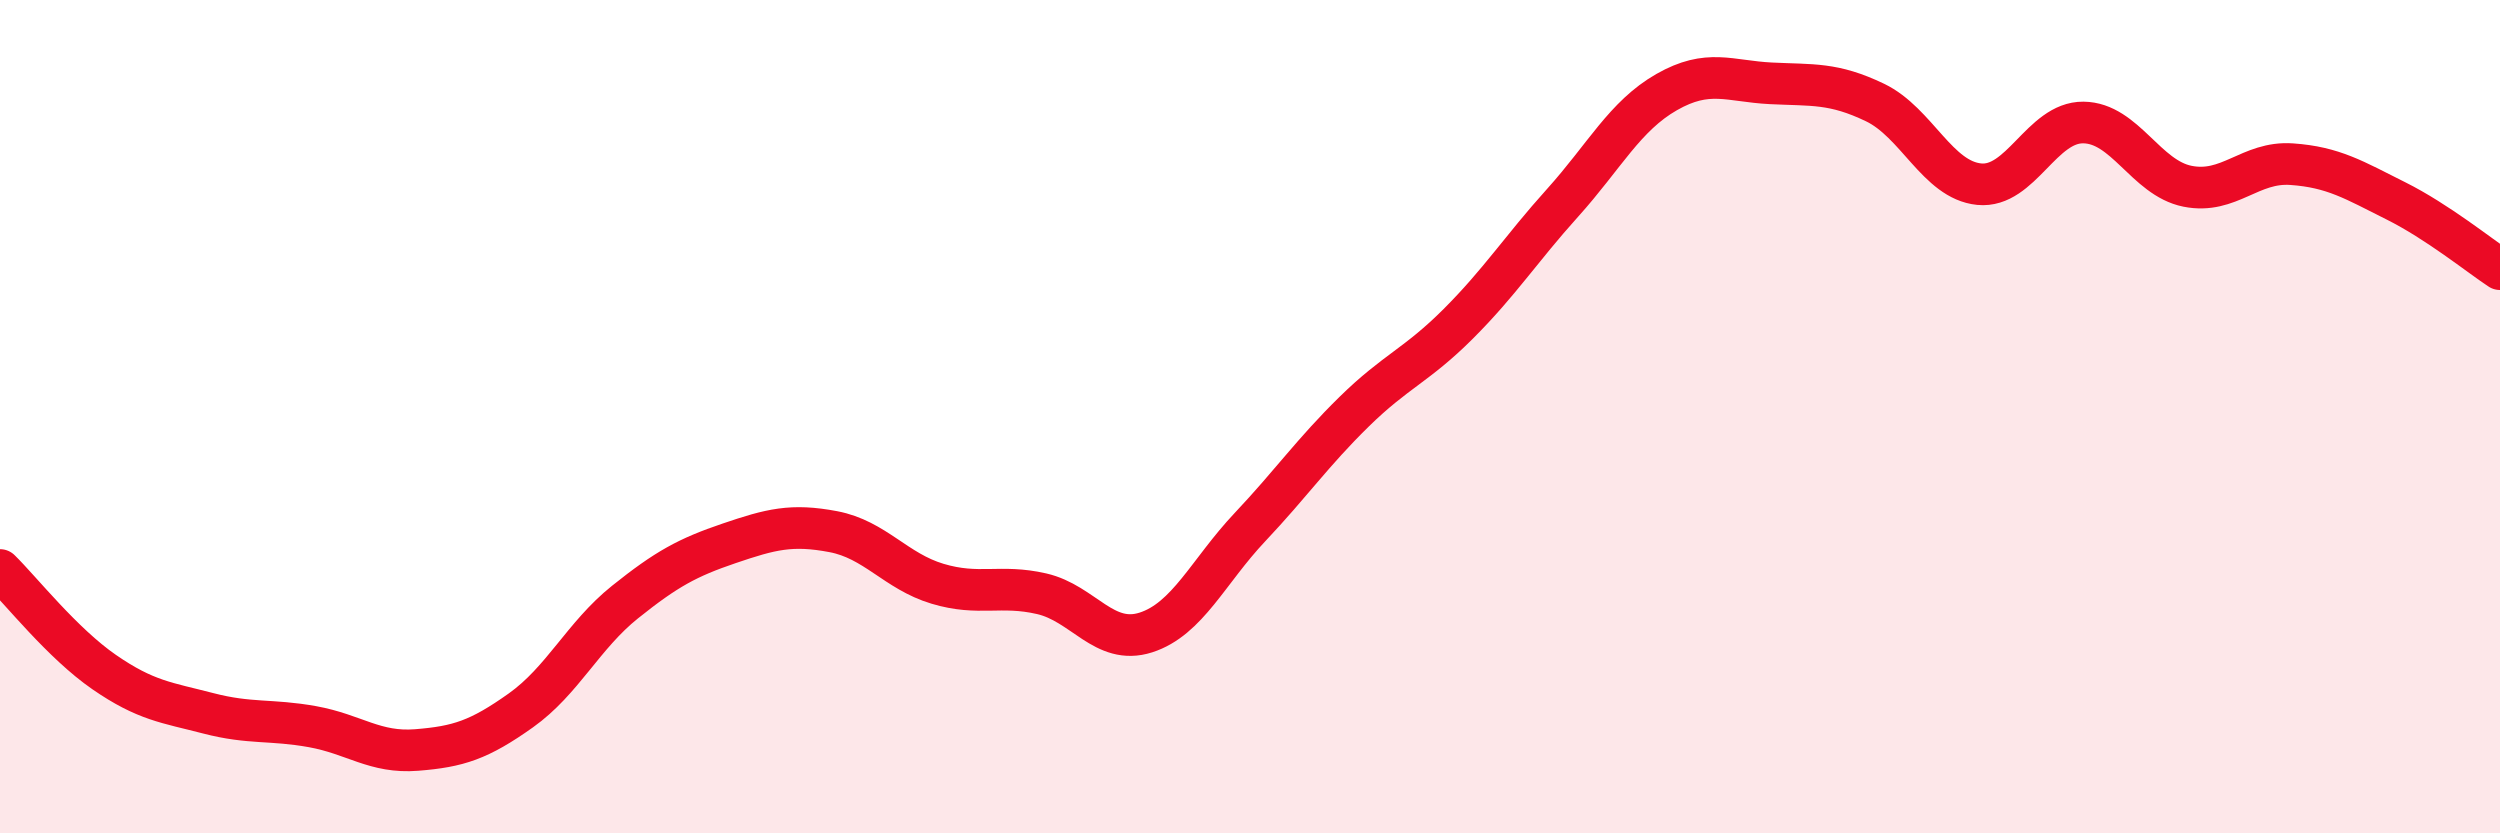
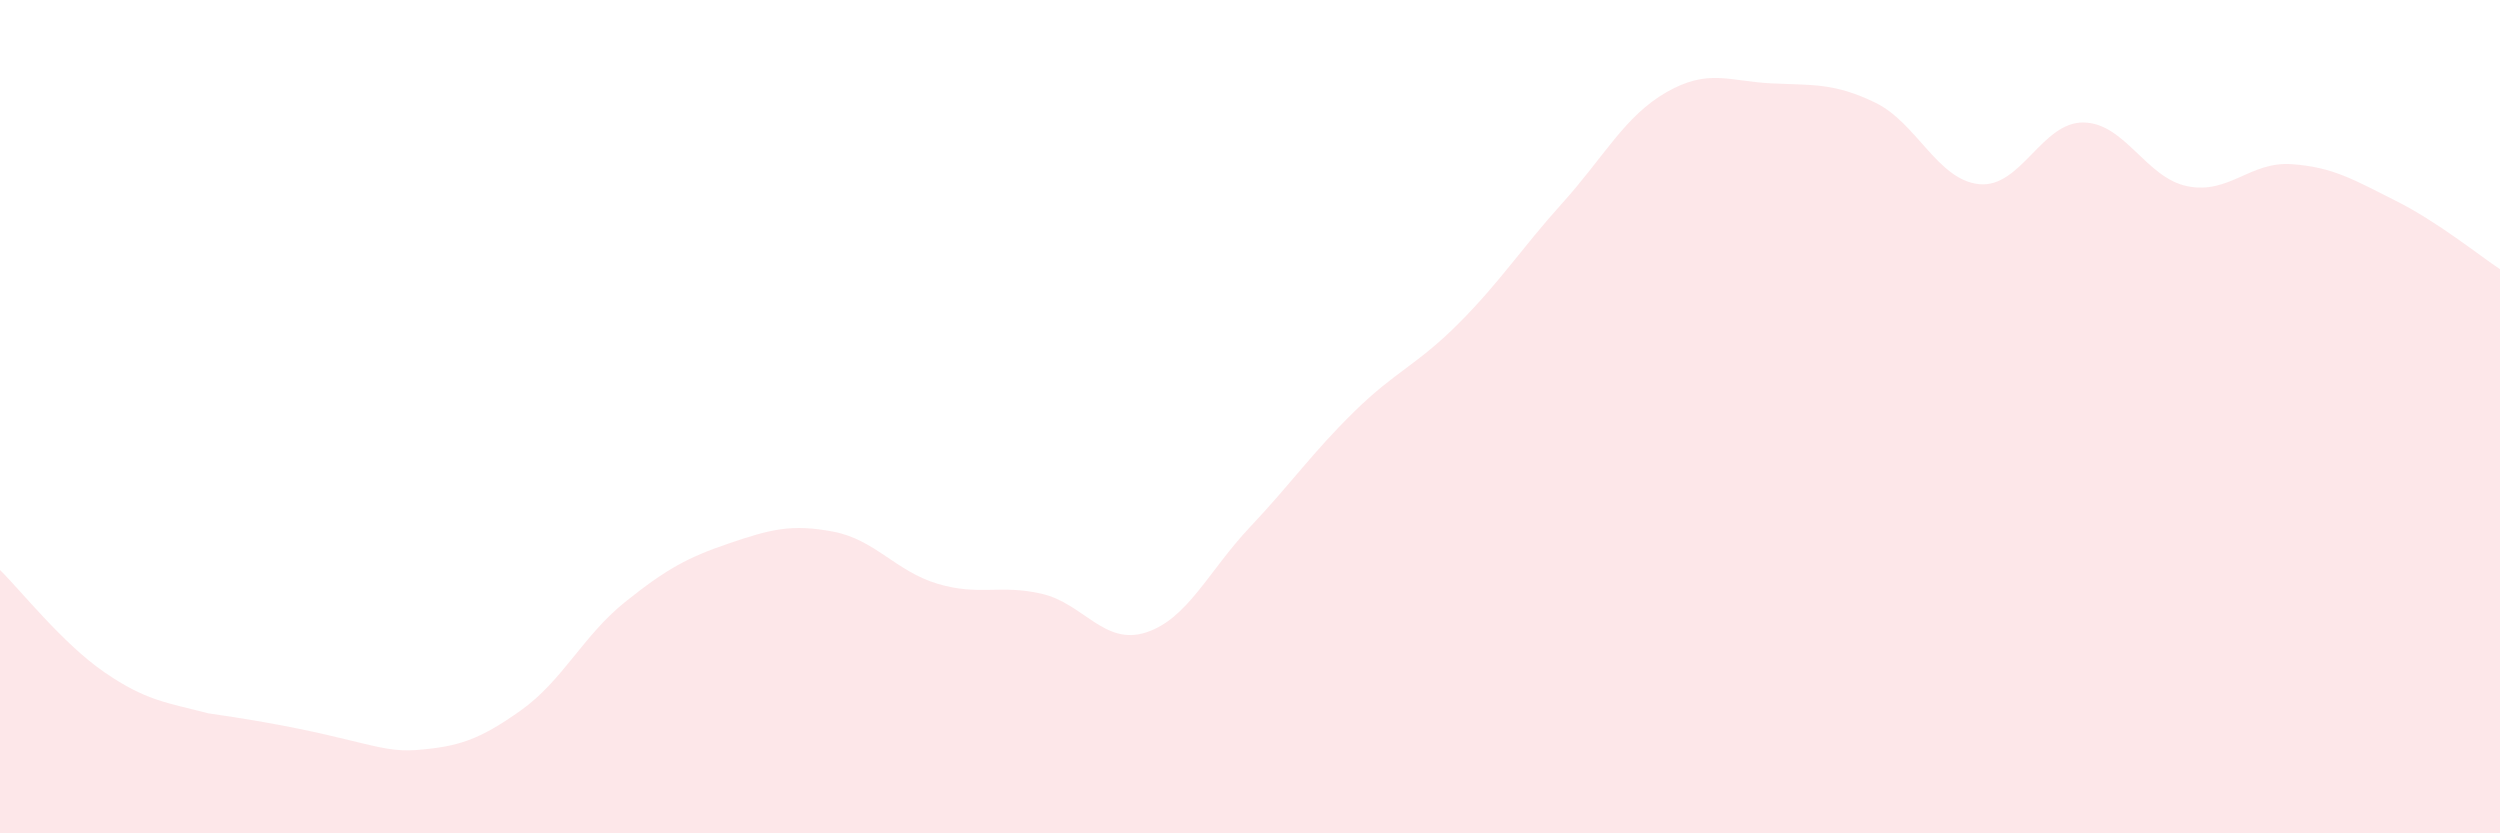
<svg xmlns="http://www.w3.org/2000/svg" width="60" height="20" viewBox="0 0 60 20">
-   <path d="M 0,13.68 C 0.5,14.17 1.5,15.44 2.5,16.13 C 3.5,16.82 4,16.86 5,17.12 C 6,17.38 6.5,17.26 7.5,17.44 C 8.5,17.62 9,18.08 10,18 C 11,17.92 11.5,17.76 12.5,17.05 C 13.5,16.34 14,15.25 15,14.45 C 16,13.65 16.5,13.38 17.5,13.04 C 18.5,12.7 19,12.57 20,12.76 C 21,12.95 21.5,13.71 22.5,14.01 C 23.5,14.31 24,14.02 25,14.25 C 26,14.48 26.5,15.5 27.5,15.18 C 28.5,14.86 29,13.71 30,12.65 C 31,11.59 31.5,10.86 32.5,9.88 C 33.5,8.9 34,8.77 35,7.77 C 36,6.77 36.5,5.98 37.5,4.87 C 38.5,3.76 39,2.78 40,2.21 C 41,1.64 41.5,1.95 42.5,2 C 43.5,2.05 44,1.98 45,2.46 C 46,2.94 46.5,4.32 47.5,4.42 C 48.5,4.52 49,2.93 50,2.94 C 51,2.95 51.5,4.27 52.5,4.47 C 53.5,4.67 54,3.87 55,3.94 C 56,4.01 56.5,4.32 57.5,4.82 C 58.5,5.32 59.5,6.13 60,6.46L60 20L0 20Z" fill="#EB0A25" opacity="0.1" stroke-linecap="round" stroke-linejoin="round" />
-   <path d="M 0,13.68 C 0.5,14.17 1.5,15.44 2.5,16.13 C 3.5,16.82 4,16.86 5,17.12 C 6,17.38 6.5,17.26 7.5,17.44 C 8.5,17.62 9,18.08 10,18 C 11,17.92 11.5,17.76 12.5,17.05 C 13.5,16.34 14,15.25 15,14.45 C 16,13.65 16.5,13.38 17.5,13.04 C 18.5,12.7 19,12.57 20,12.76 C 21,12.95 21.5,13.71 22.5,14.01 C 23.5,14.31 24,14.02 25,14.25 C 26,14.48 26.5,15.5 27.5,15.18 C 28.5,14.86 29,13.71 30,12.65 C 31,11.59 31.5,10.86 32.5,9.88 C 33.5,8.9 34,8.77 35,7.77 C 36,6.77 36.5,5.98 37.5,4.87 C 38.5,3.76 39,2.78 40,2.21 C 41,1.64 41.5,1.95 42.5,2 C 43.5,2.05 44,1.98 45,2.46 C 46,2.94 46.5,4.32 47.5,4.42 C 48.5,4.52 49,2.93 50,2.94 C 51,2.95 51.5,4.27 52.5,4.47 C 53.5,4.67 54,3.87 55,3.94 C 56,4.01 56.5,4.32 57.5,4.82 C 58.5,5.32 59.5,6.13 60,6.46" stroke="#EB0A25" stroke-width="1" fill="none" stroke-linecap="round" stroke-linejoin="round" />
+   <path d="M 0,13.68 C 0.5,14.17 1.5,15.44 2.5,16.13 C 3.5,16.82 4,16.86 5,17.12 C 8.5,17.62 9,18.08 10,18 C 11,17.92 11.5,17.76 12.5,17.05 C 13.5,16.34 14,15.25 15,14.45 C 16,13.65 16.5,13.38 17.5,13.04 C 18.5,12.7 19,12.57 20,12.76 C 21,12.95 21.5,13.71 22.5,14.01 C 23.5,14.31 24,14.02 25,14.25 C 26,14.48 26.5,15.5 27.5,15.18 C 28.5,14.86 29,13.71 30,12.65 C 31,11.59 31.5,10.86 32.5,9.88 C 33.5,8.9 34,8.77 35,7.77 C 36,6.77 36.5,5.98 37.5,4.87 C 38.5,3.76 39,2.78 40,2.21 C 41,1.64 41.5,1.95 42.5,2 C 43.5,2.05 44,1.98 45,2.46 C 46,2.94 46.5,4.32 47.5,4.42 C 48.5,4.52 49,2.93 50,2.94 C 51,2.95 51.5,4.27 52.5,4.47 C 53.5,4.67 54,3.87 55,3.94 C 56,4.01 56.5,4.32 57.5,4.82 C 58.5,5.32 59.5,6.13 60,6.46L60 20L0 20Z" fill="#EB0A25" opacity="0.1" stroke-linecap="round" stroke-linejoin="round" />
</svg>